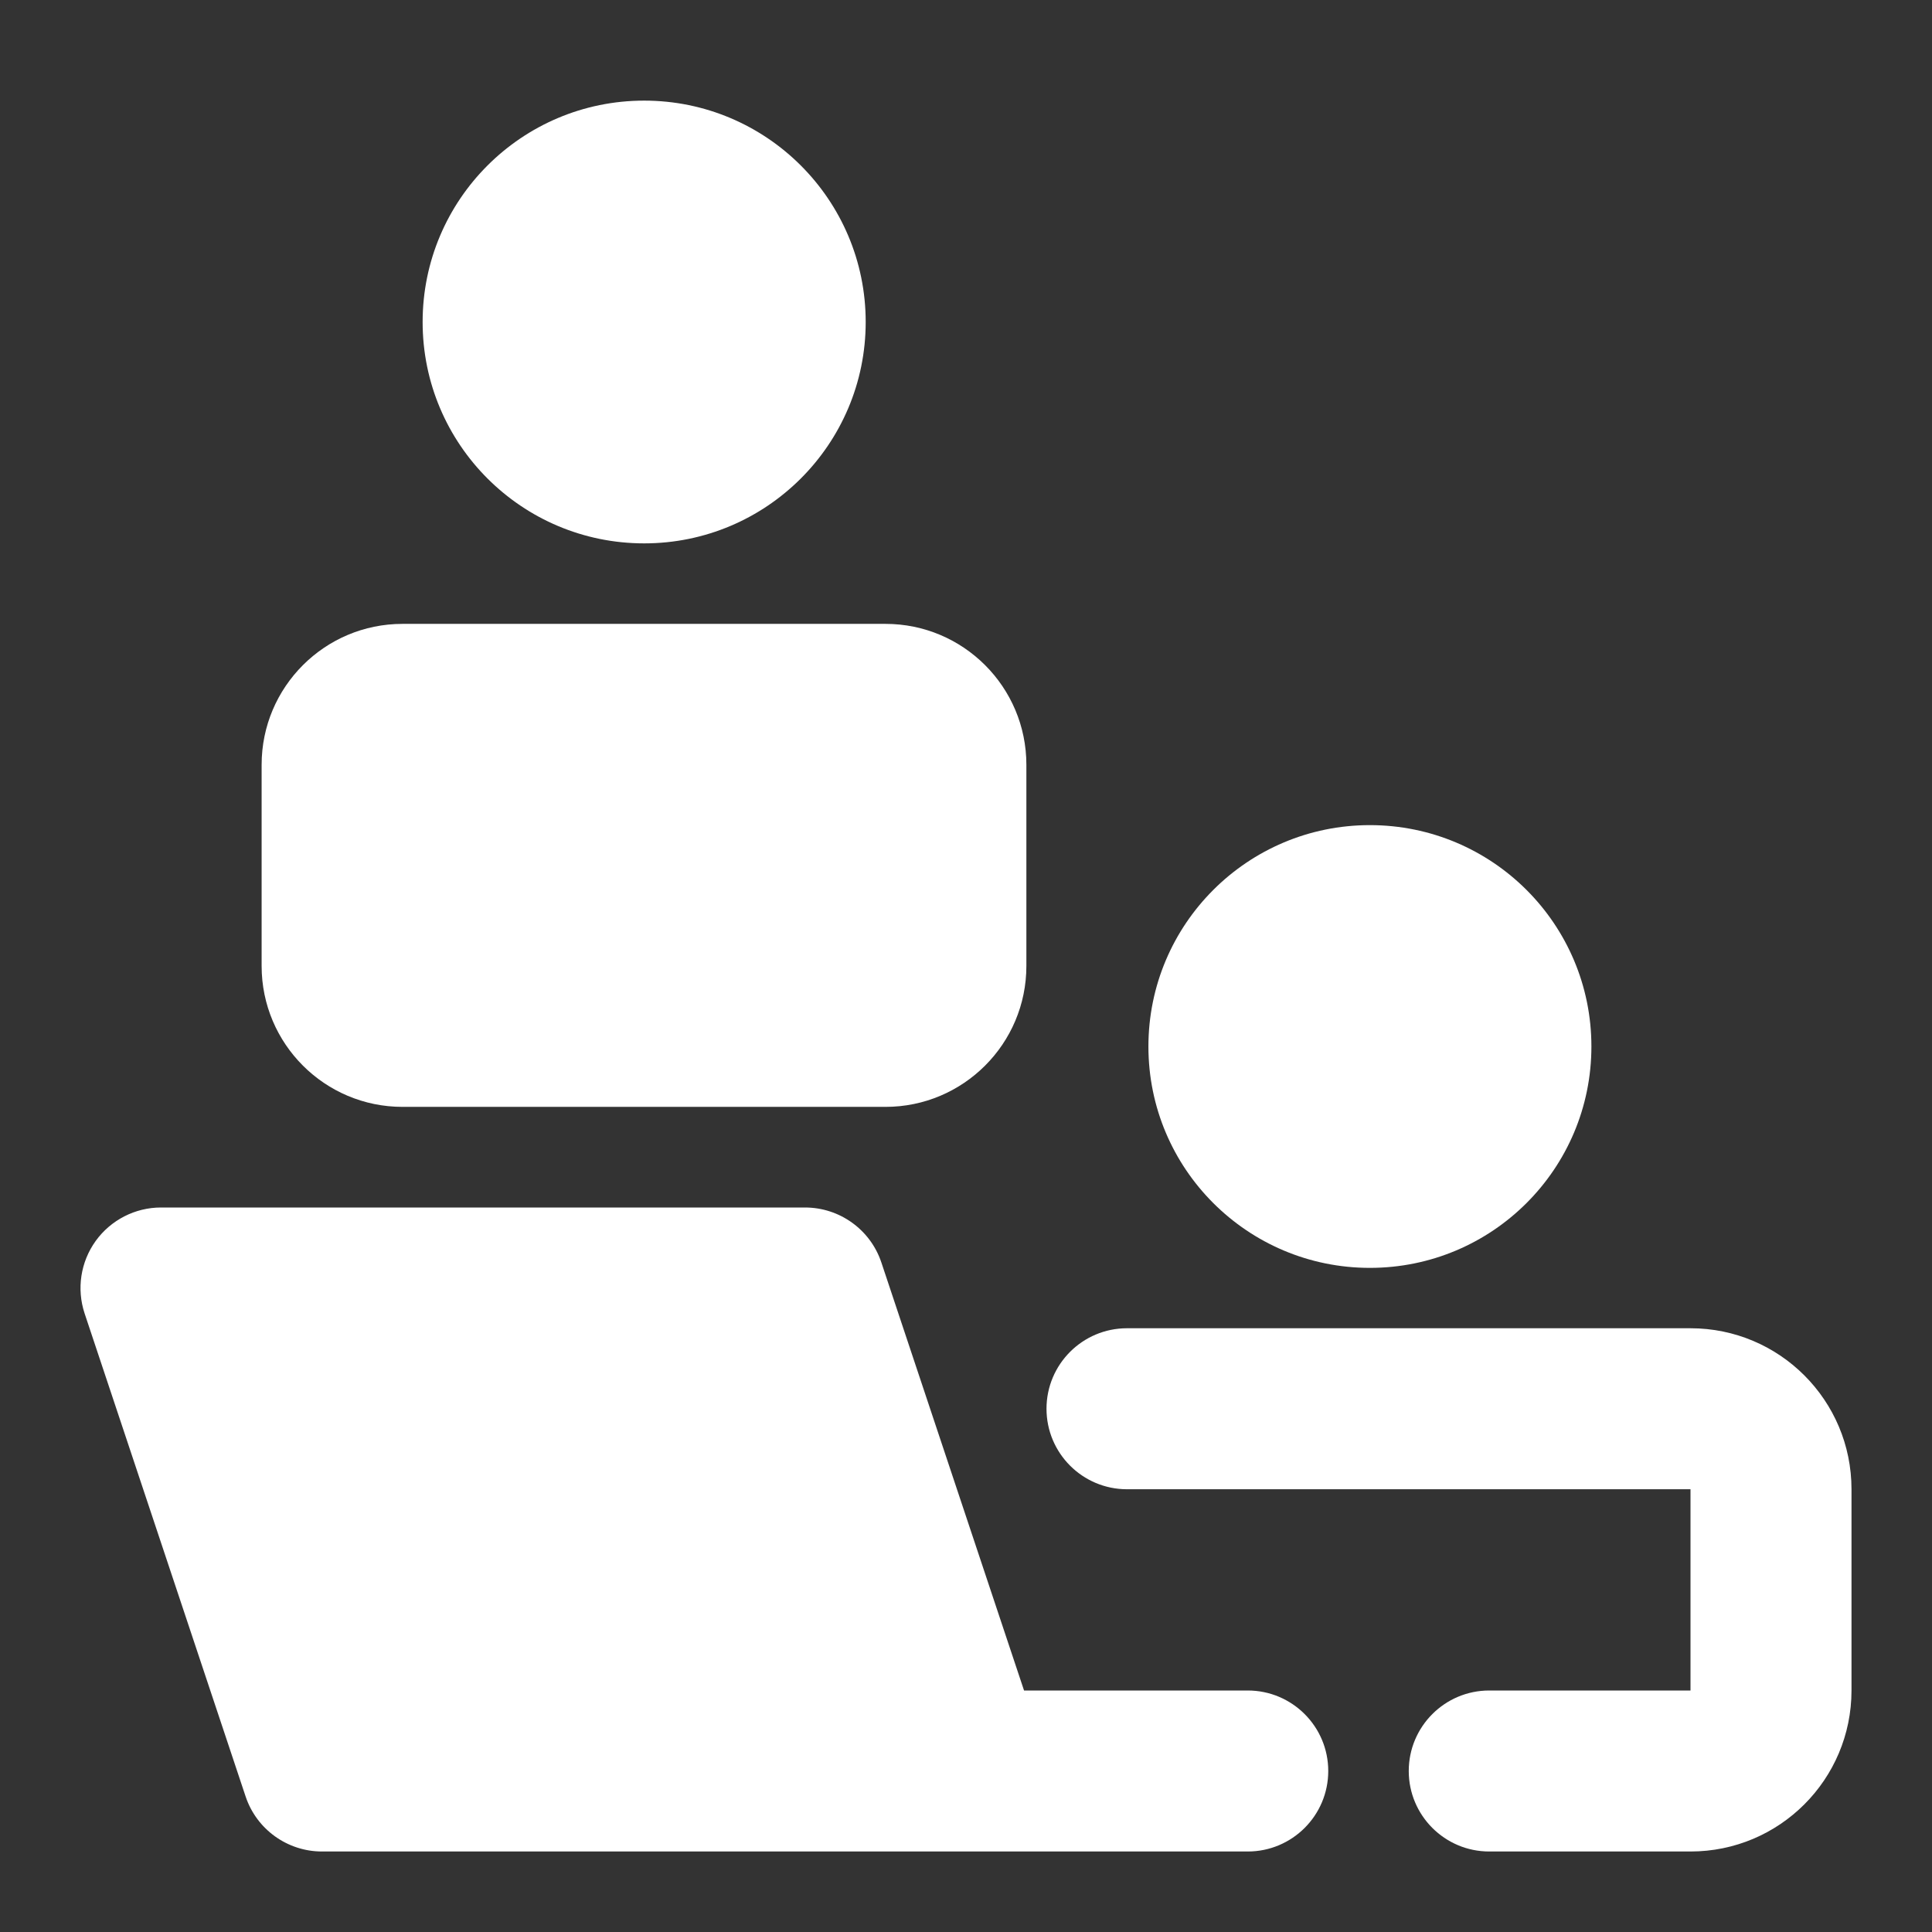
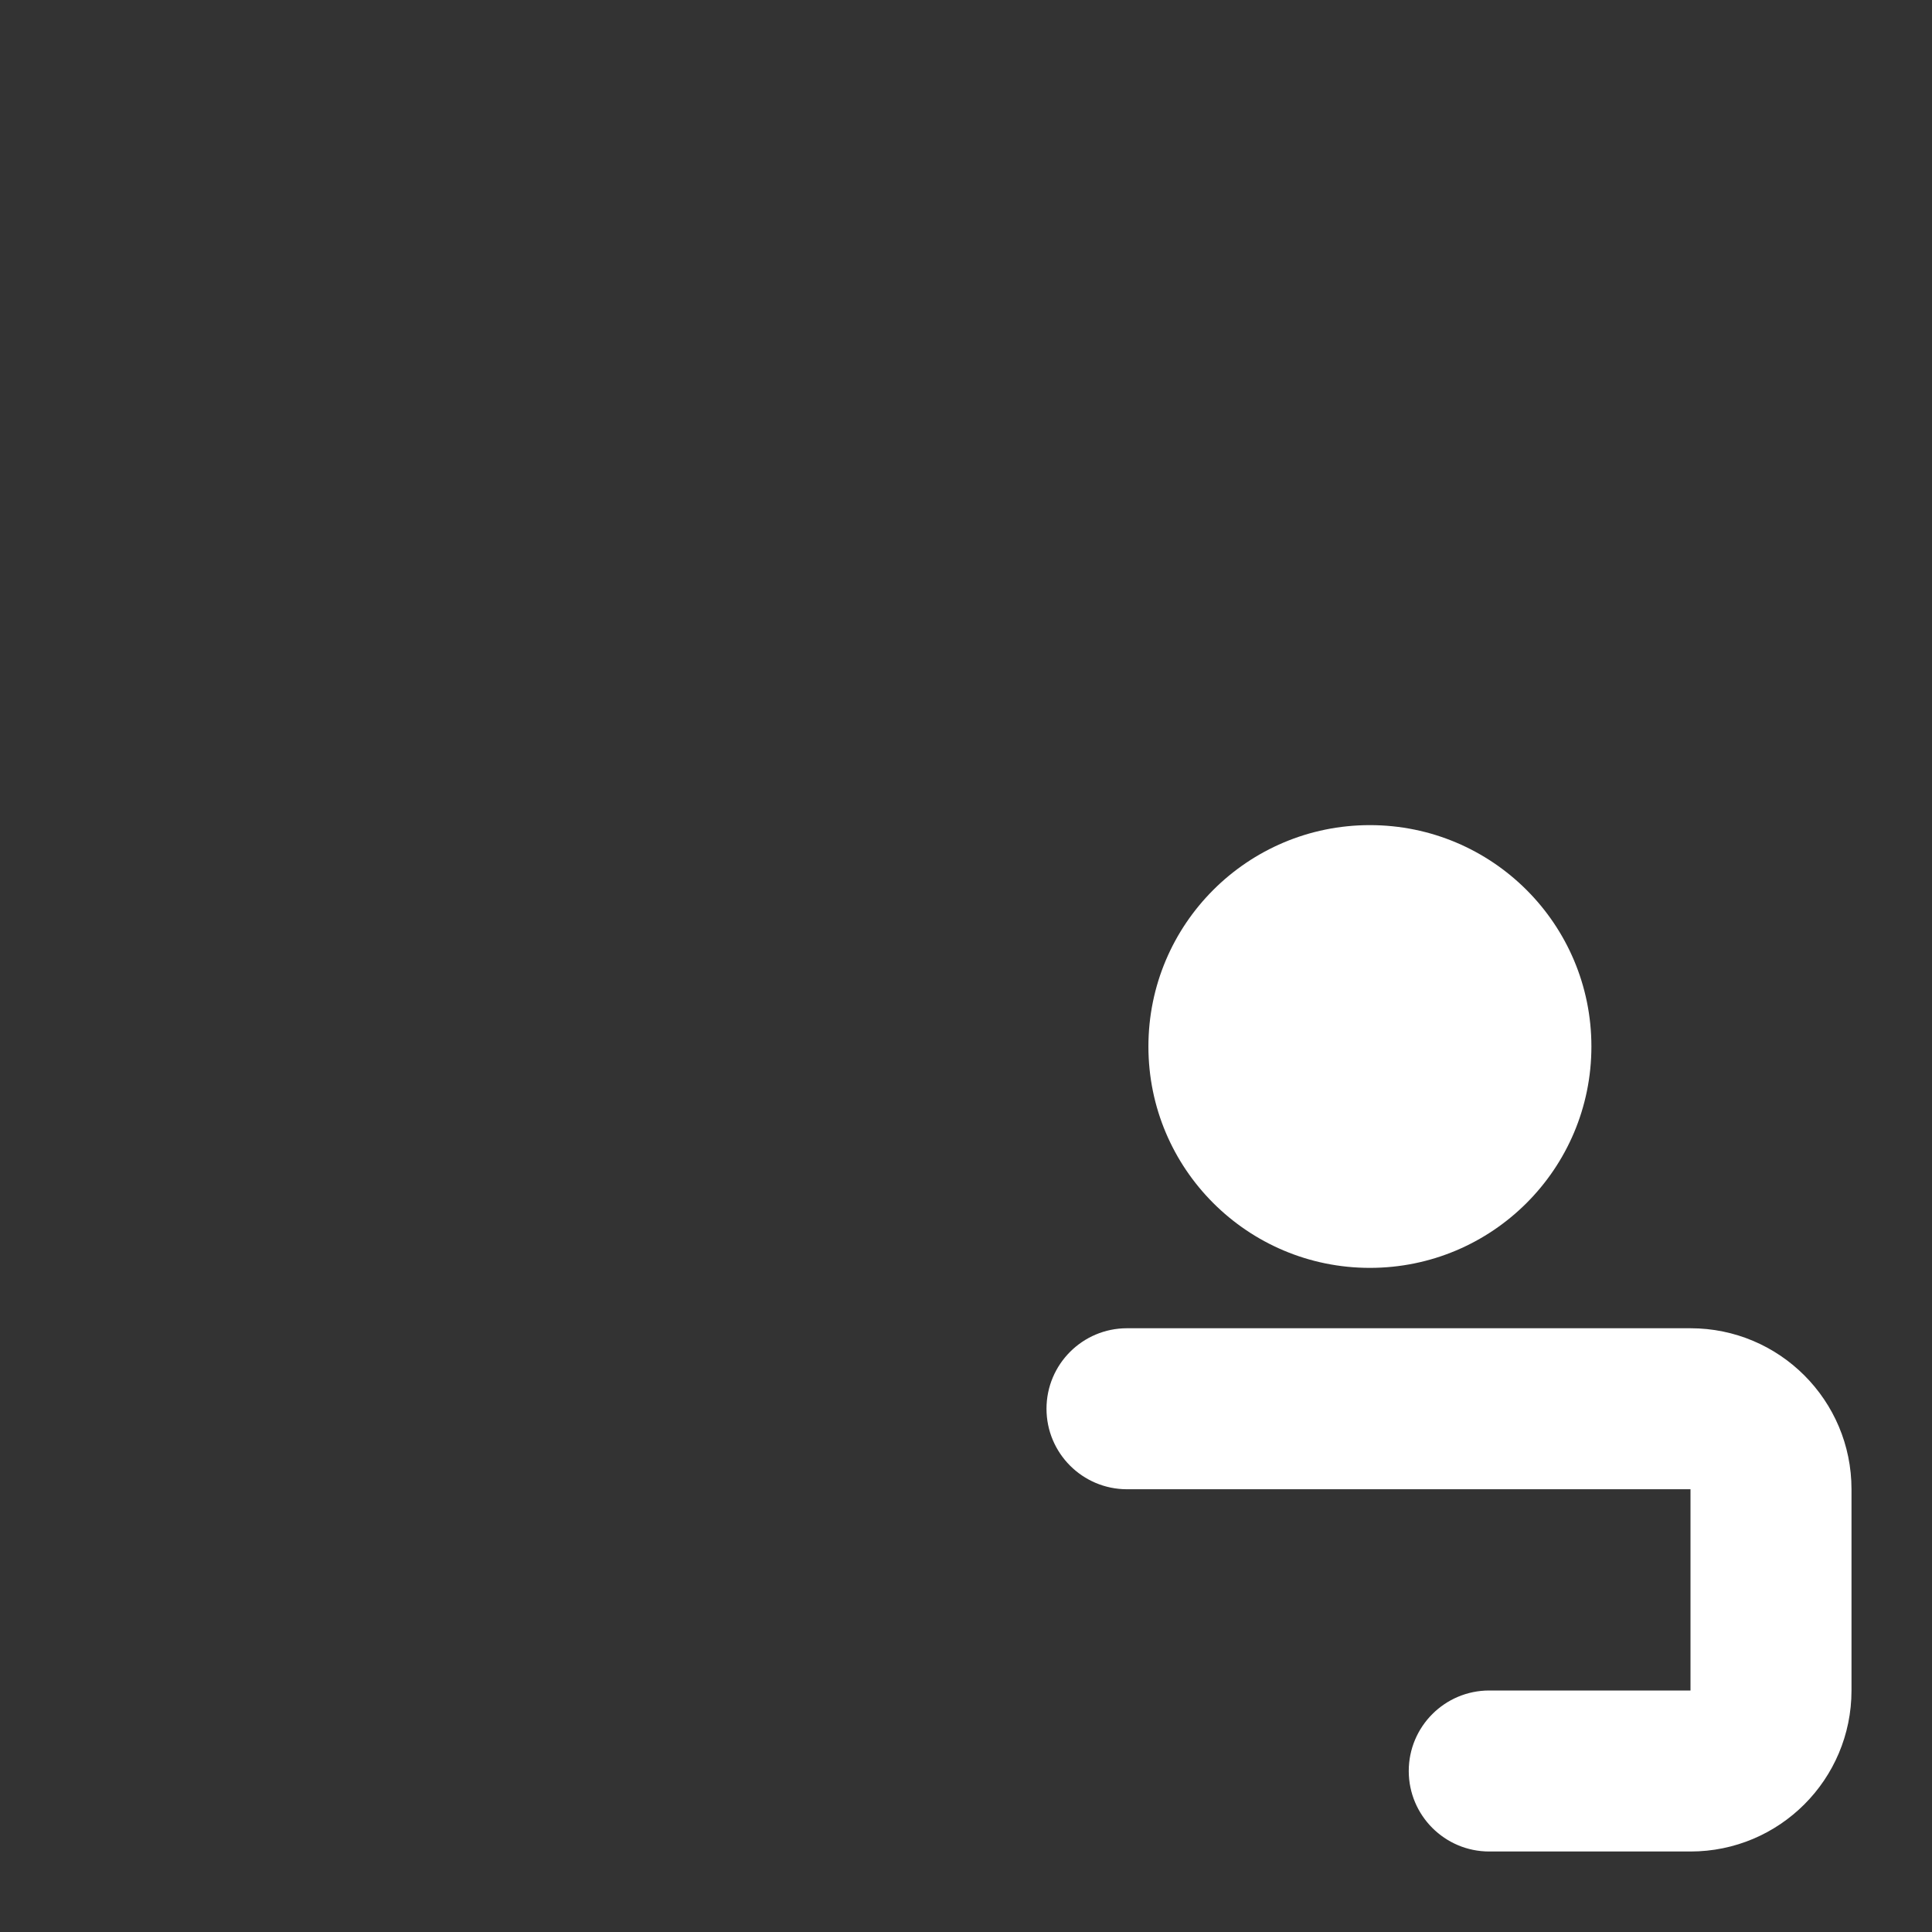
<svg xmlns="http://www.w3.org/2000/svg" viewBox="0 0 24 24" width="32" height="32" color="#ffffff" fill="none">
  <rect x="0" y="0" width="24" height="24" fill="#333333" stroke="none" />
-   <path fill-rule="evenodd" clip-rule="evenodd" d="M1.189 15.415C1.377 15.155 1.679 15 2 15H10C10.43 15 10.813 15.275 10.949 15.684L12.721 21H15.5C16.052 21 16.5 21.448 16.5 22C16.5 22.552 16.052 23 15.5 23H12.023C12.008 23 11.992 23 11.977 23H4C3.57 23 3.187 22.725 3.051 22.316L1.051 16.316C0.95 16.011 1.001 15.676 1.189 15.415Z" fill="currentColor" />
-   <path fill-rule="evenodd" clip-rule="evenodd" d="M3.25 9.5C3.25 8.534 4.034 7.75 5 7.75H11C11.966 7.75 12.75 8.534 12.75 9.5V12C12.75 12.966 11.966 13.75 11 13.75H5C4.034 13.75 3.25 12.966 3.25 12V9.5Z" fill="currentColor" />
  <path fill-rule="evenodd" clip-rule="evenodd" d="M13 17.5C13 16.948 13.448 16.5 14 16.5H21C22.105 16.5 23 17.395 23 18.5V21C23 22.105 22.105 23 21 23H18.5C17.948 23 17.5 22.552 17.5 22C17.5 21.448 17.948 21 18.5 21H21V18.5H14C13.448 18.5 13 18.052 13 17.5Z" fill="currentColor" />
  <path fill-rule="evenodd" clip-rule="evenodd" d="M14.266 13C14.266 11.48 15.498 10.25 17.017 10.25C18.537 10.25 19.769 11.48 19.769 13C19.769 14.52 18.537 15.75 17.017 15.75C15.498 15.75 14.266 14.52 14.266 13Z" fill="currentColor" />
-   <path fill-rule="evenodd" clip-rule="evenodd" d="M5.25 4C5.25 2.481 6.483 1.25 8.002 1.25C9.521 1.25 10.754 2.481 10.754 4C10.754 5.519 9.521 6.75 8.002 6.75C6.483 6.75 5.25 5.519 5.25 4Z" fill="currentColor" />
</svg>